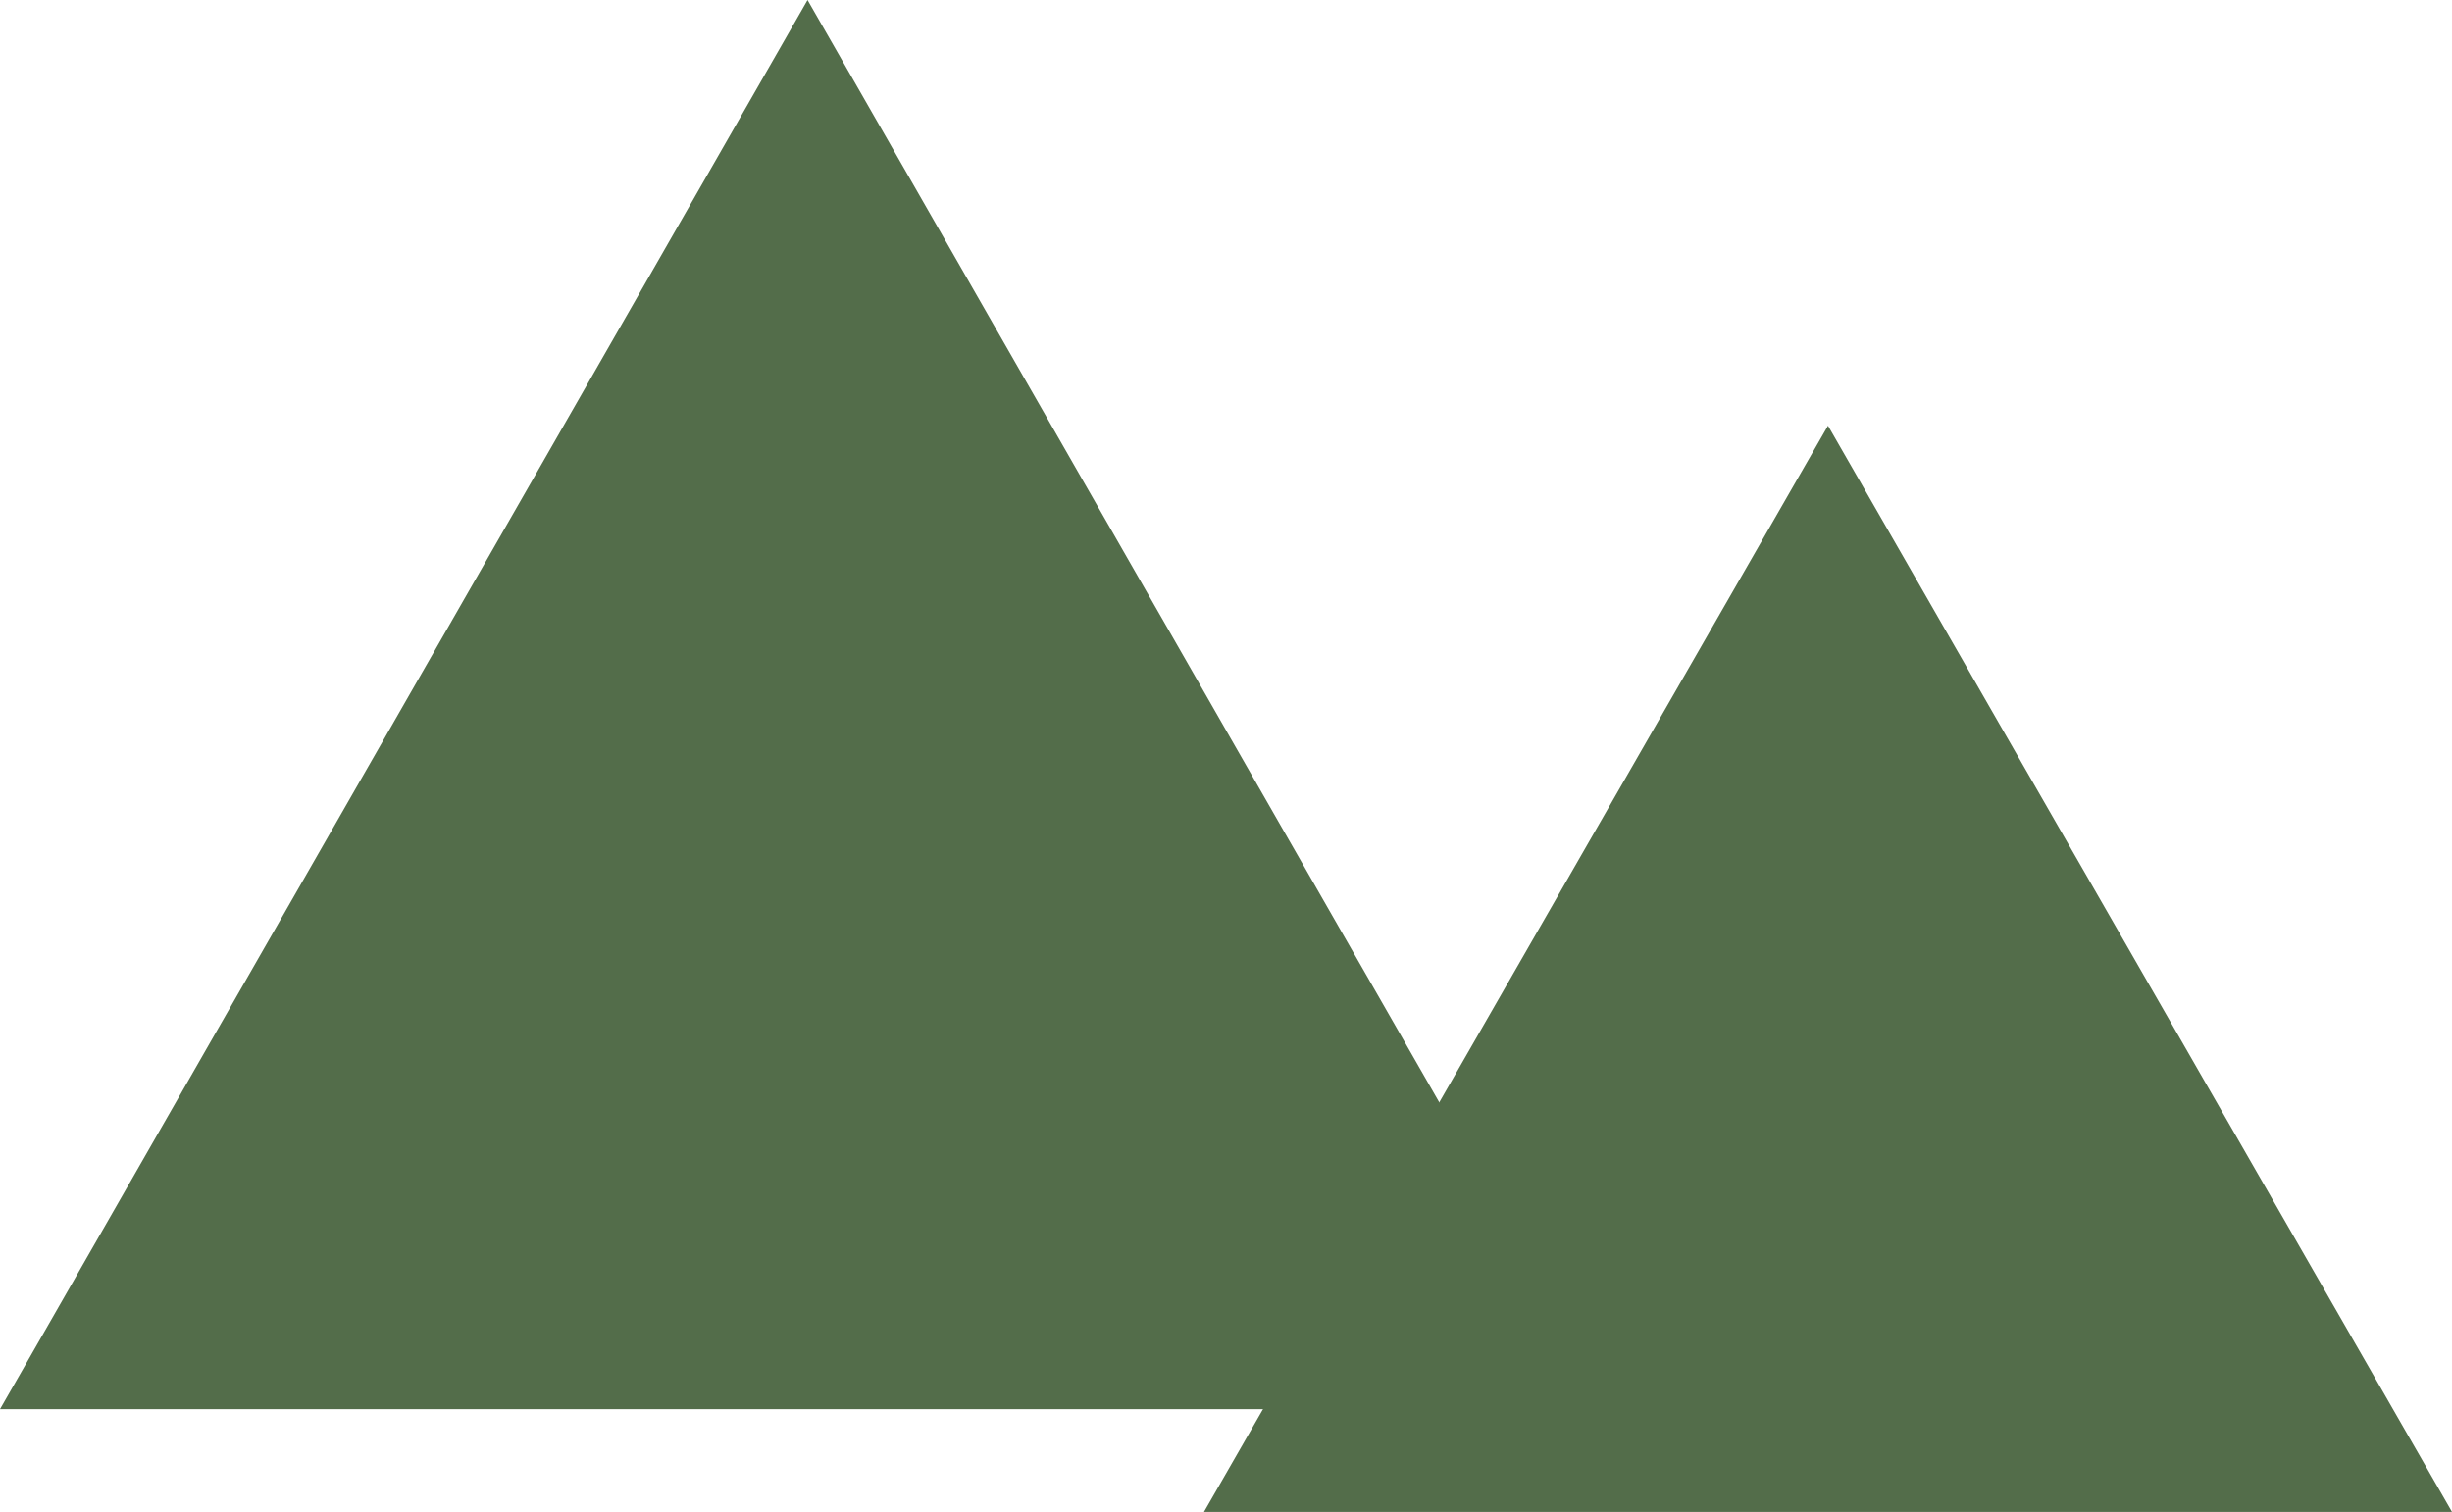
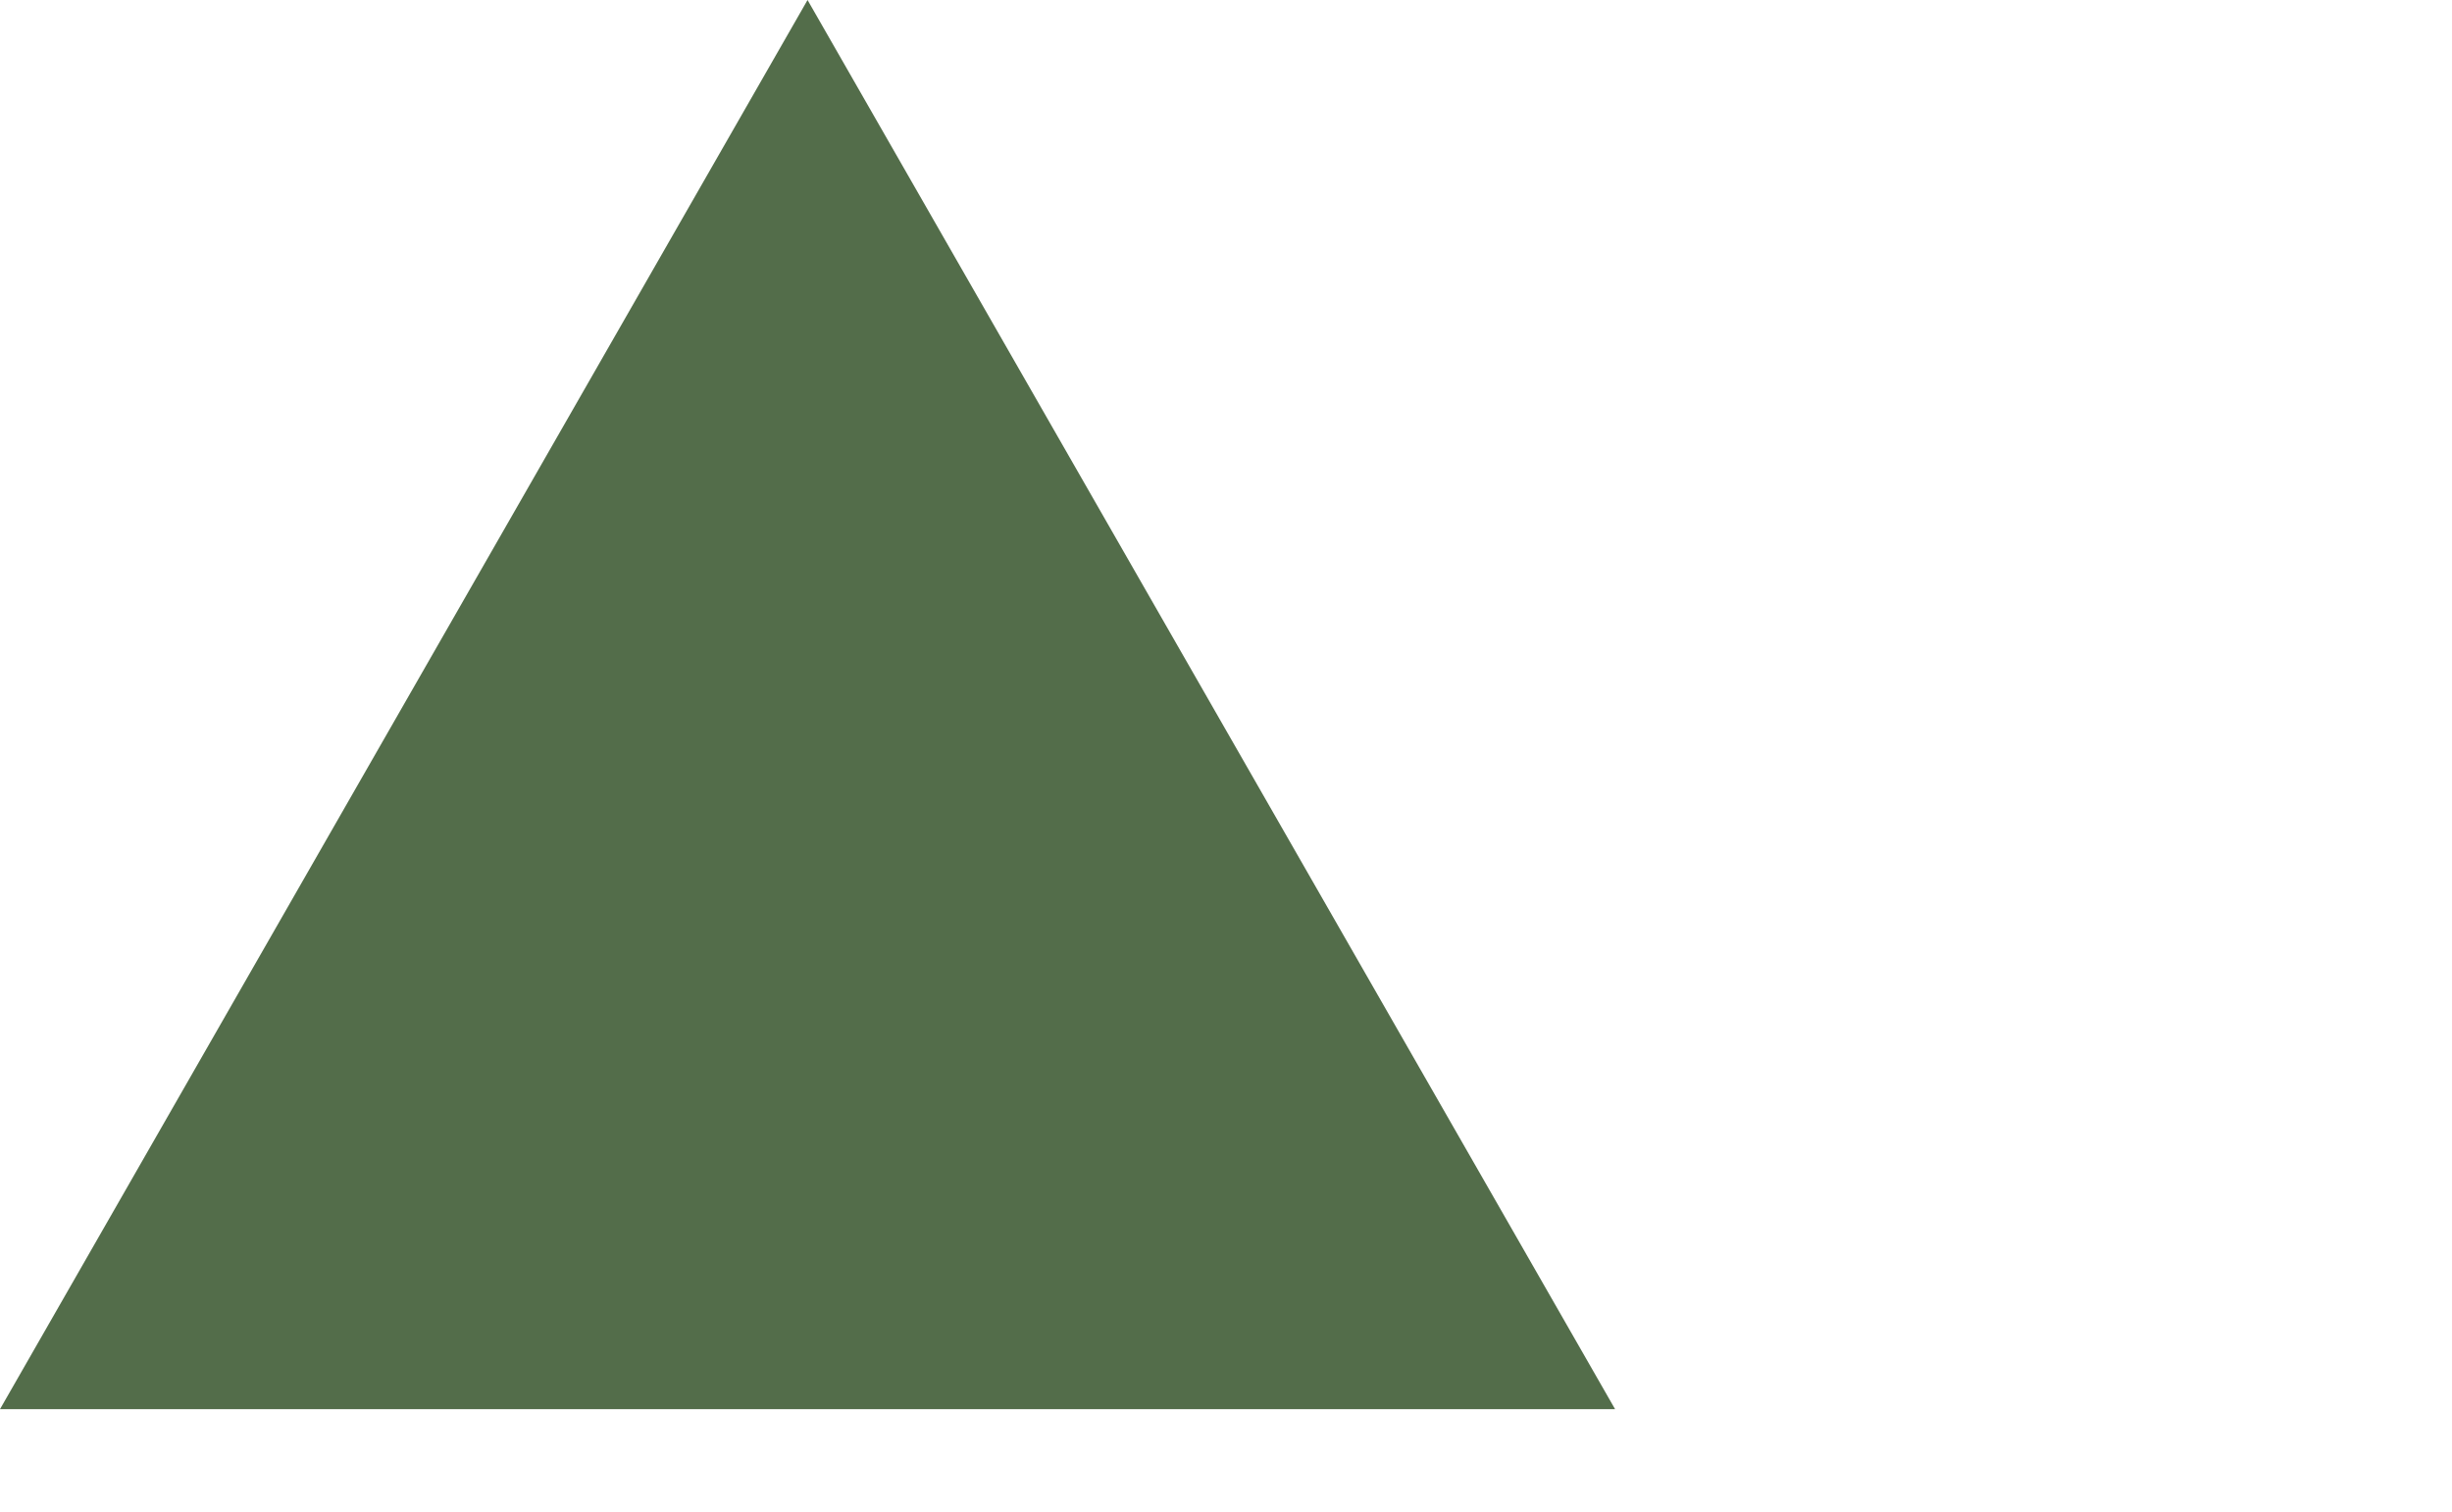
<svg xmlns="http://www.w3.org/2000/svg" width="167" height="103" viewBox="0 0 167 103">
  <g id="Group_21" data-name="Group 21" transform="translate(-1613 -5088)">
    <path id="Polygon_2" data-name="Polygon 2" d="M55,0l55,96H0Z" transform="translate(1613 5088)" fill="#536d4a" />
-     <path id="Polygon_3" data-name="Polygon 3" d="M42.5,0,85,74H0Z" transform="translate(1695 5117)" fill="#536d4a" />
  </g>
</svg>